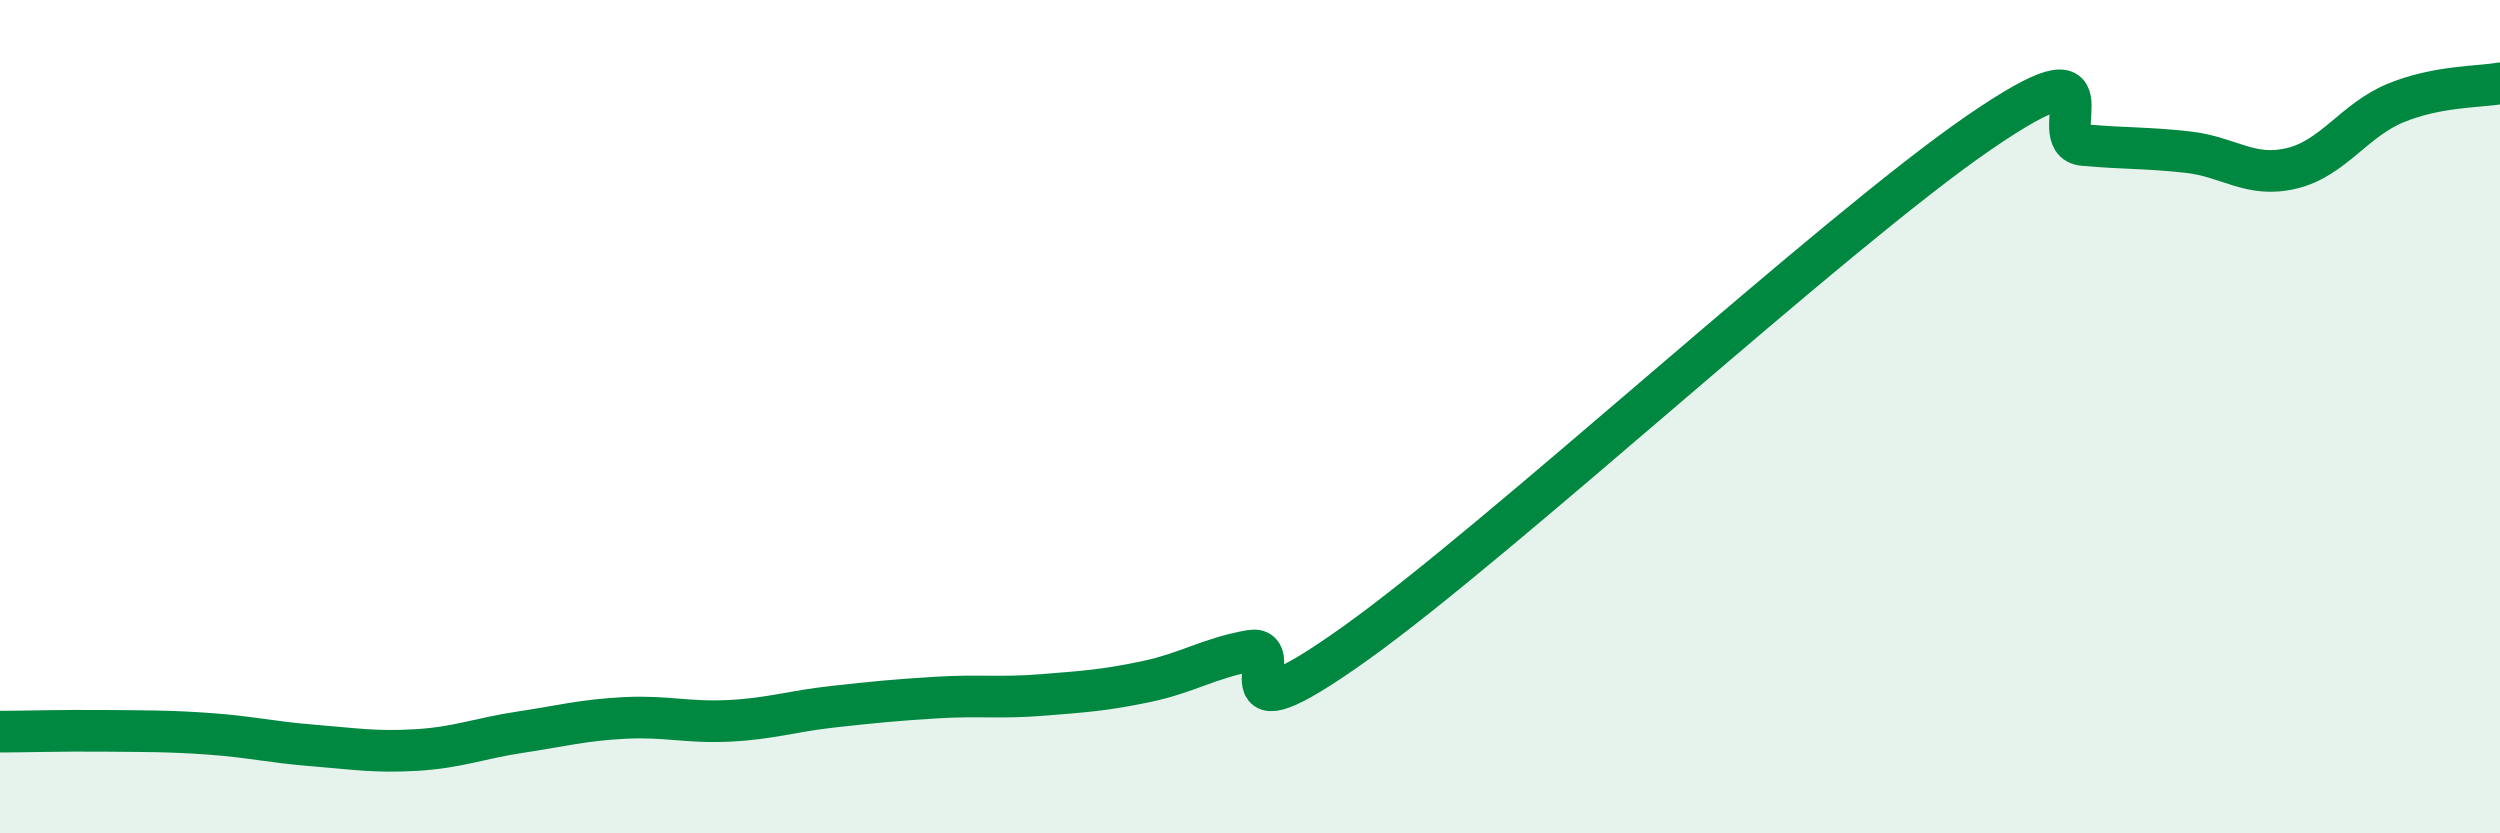
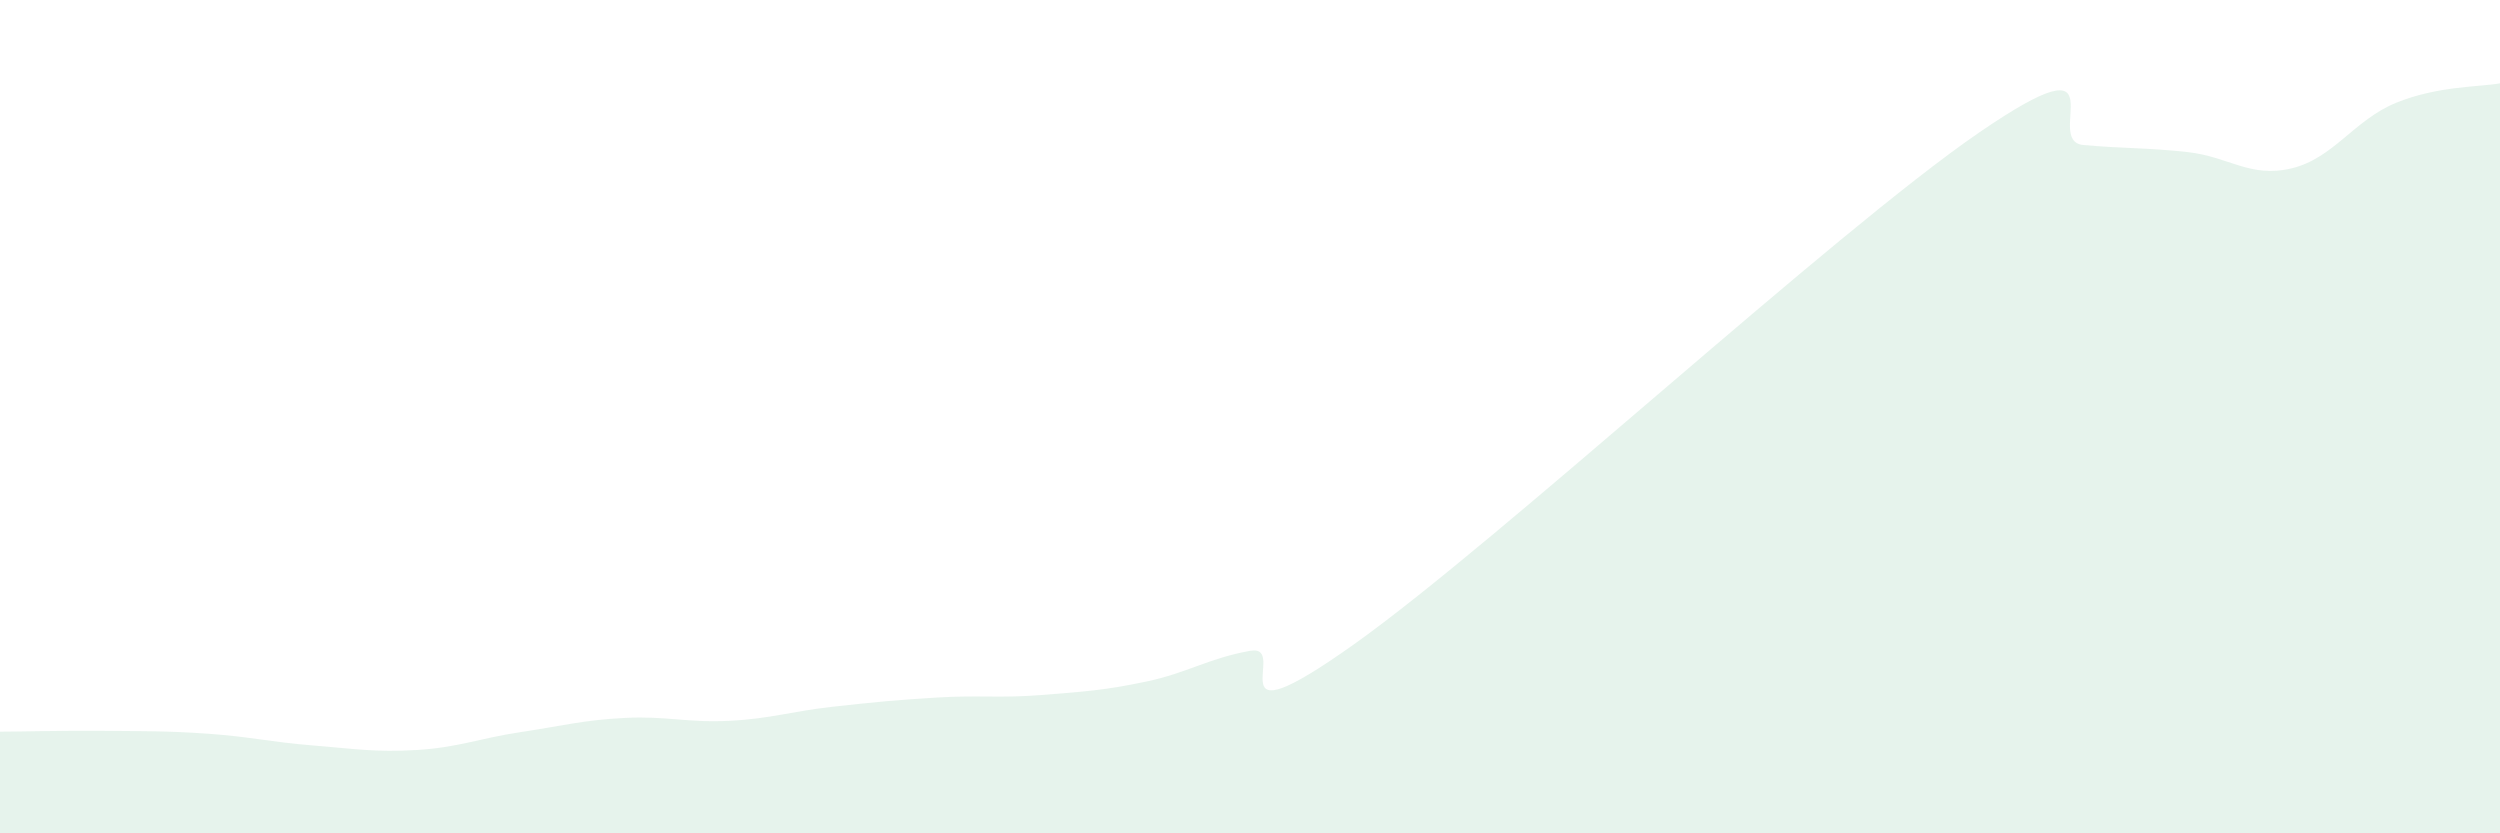
<svg xmlns="http://www.w3.org/2000/svg" width="60" height="20" viewBox="0 0 60 20">
  <path d="M 0,17.56 C 0.5,17.56 1.5,17.53 2.5,17.54 C 3.5,17.55 4,17.54 5,17.61 C 6,17.68 6.5,17.81 7.5,17.89 C 8.5,17.97 9,18.06 10,18 C 11,17.94 11.5,17.72 12.5,17.57 C 13.5,17.42 14,17.28 15,17.23 C 16,17.18 16.5,17.35 17.5,17.3 C 18.5,17.25 19,17.07 20,16.96 C 21,16.85 21.5,16.8 22.5,16.74 C 23.5,16.68 24,16.76 25,16.68 C 26,16.6 26.5,16.57 27.5,16.36 C 28.5,16.15 29,15.8 30,15.62 C 31,15.44 29,17.95 32.5,15.46 C 36,12.97 44,5.58 47.5,3.18 C 51,0.78 49,3.39 50,3.48 C 51,3.57 51.5,3.54 52.5,3.65 C 53.5,3.76 54,4.28 55,4.04 C 56,3.8 56.5,2.88 57.5,2.47 C 58.5,2.06 59.5,2.09 60,2L60 20L0 20Z" fill="#008740" opacity="0.1" stroke-linecap="round" stroke-linejoin="round" />
-   <path d="M 0,17.56 C 0.5,17.56 1.5,17.53 2.5,17.54 C 3.5,17.55 4,17.54 5,17.61 C 6,17.68 6.5,17.81 7.5,17.89 C 8.5,17.97 9,18.06 10,18 C 11,17.94 11.5,17.72 12.5,17.57 C 13.5,17.42 14,17.28 15,17.23 C 16,17.18 16.5,17.35 17.5,17.3 C 18.5,17.25 19,17.07 20,16.96 C 21,16.85 21.5,16.8 22.5,16.74 C 23.5,16.68 24,16.76 25,16.68 C 26,16.6 26.5,16.57 27.5,16.36 C 28.5,16.15 29,15.8 30,15.62 C 31,15.44 29,17.95 32.5,15.46 C 36,12.97 44,5.58 47.5,3.18 C 51,0.78 49,3.39 50,3.48 C 51,3.57 51.5,3.54 52.5,3.65 C 53.5,3.76 54,4.28 55,4.04 C 56,3.8 56.5,2.88 57.5,2.47 C 58.5,2.06 59.5,2.09 60,2" stroke="#008740" stroke-width="1" fill="none" stroke-linecap="round" stroke-linejoin="round" />
</svg>